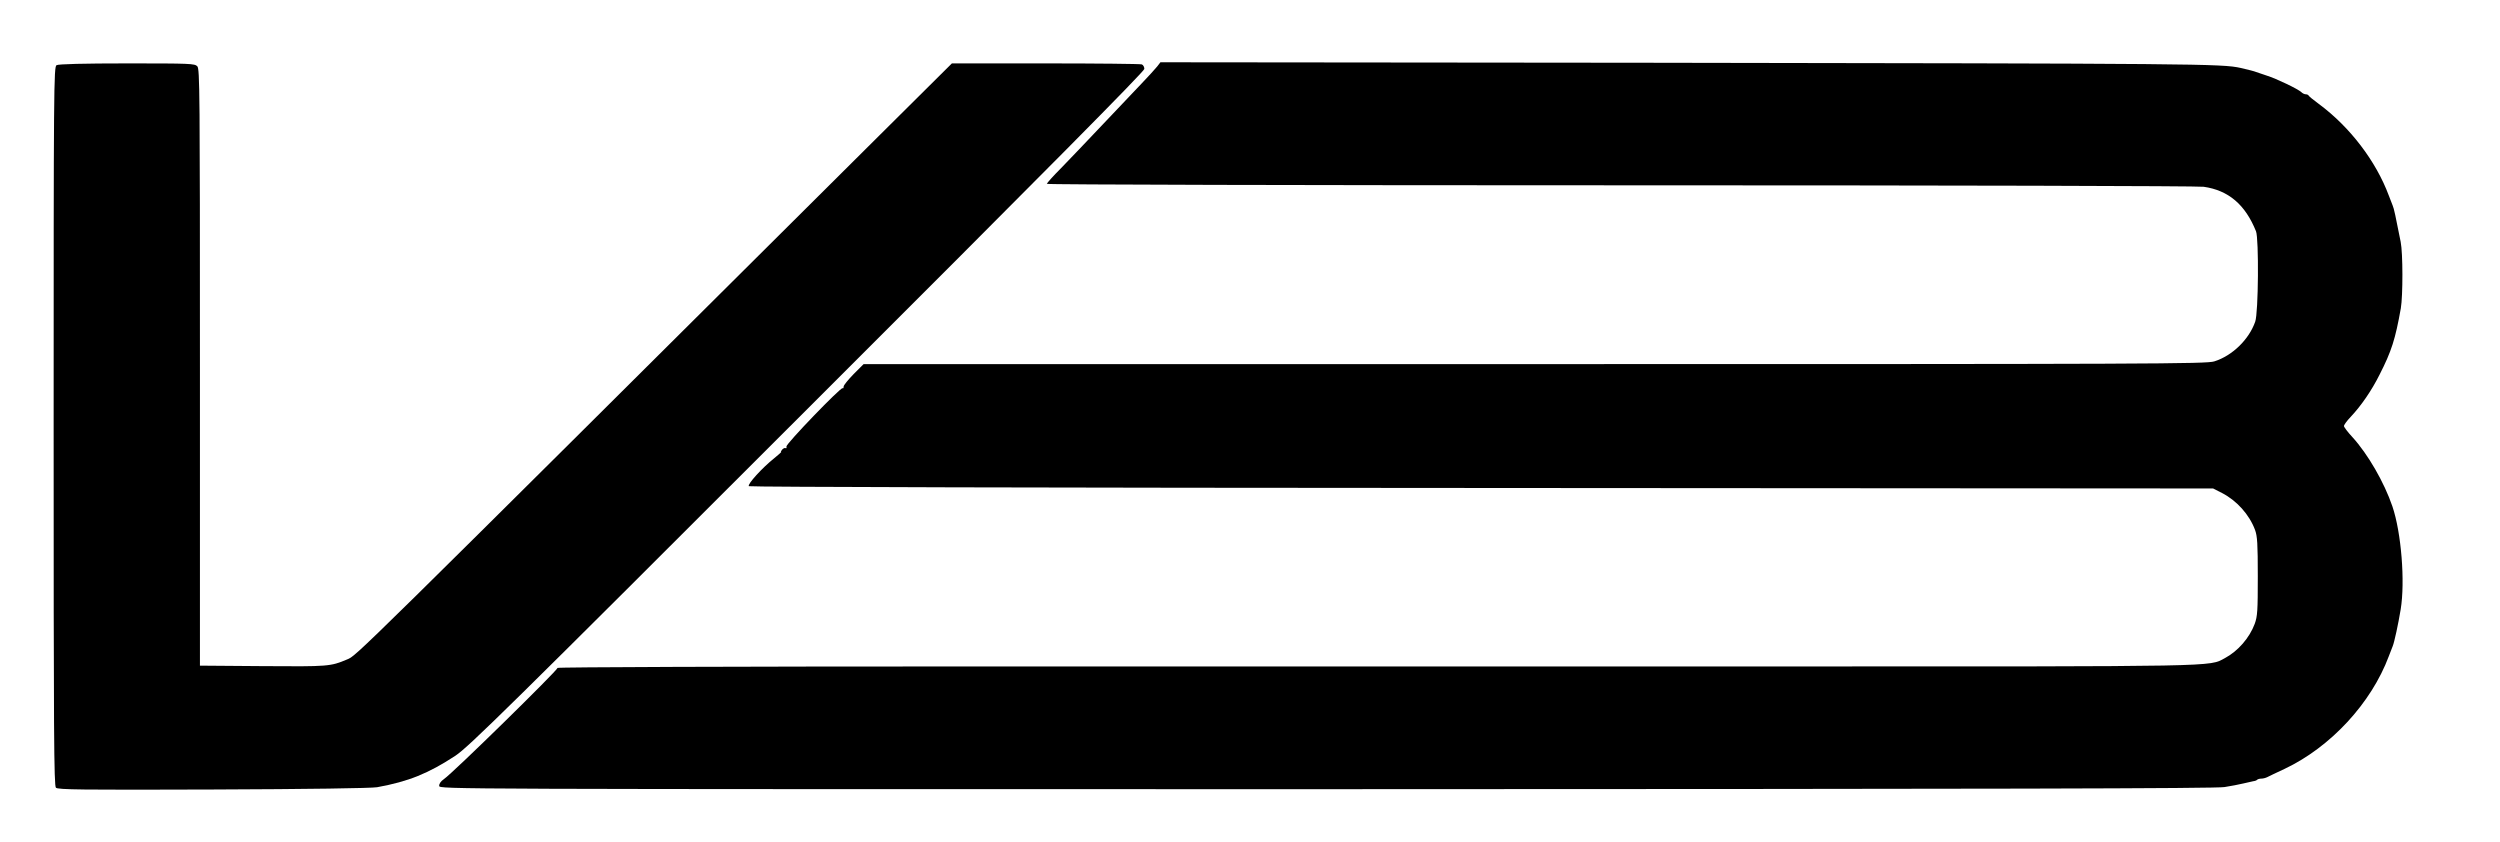
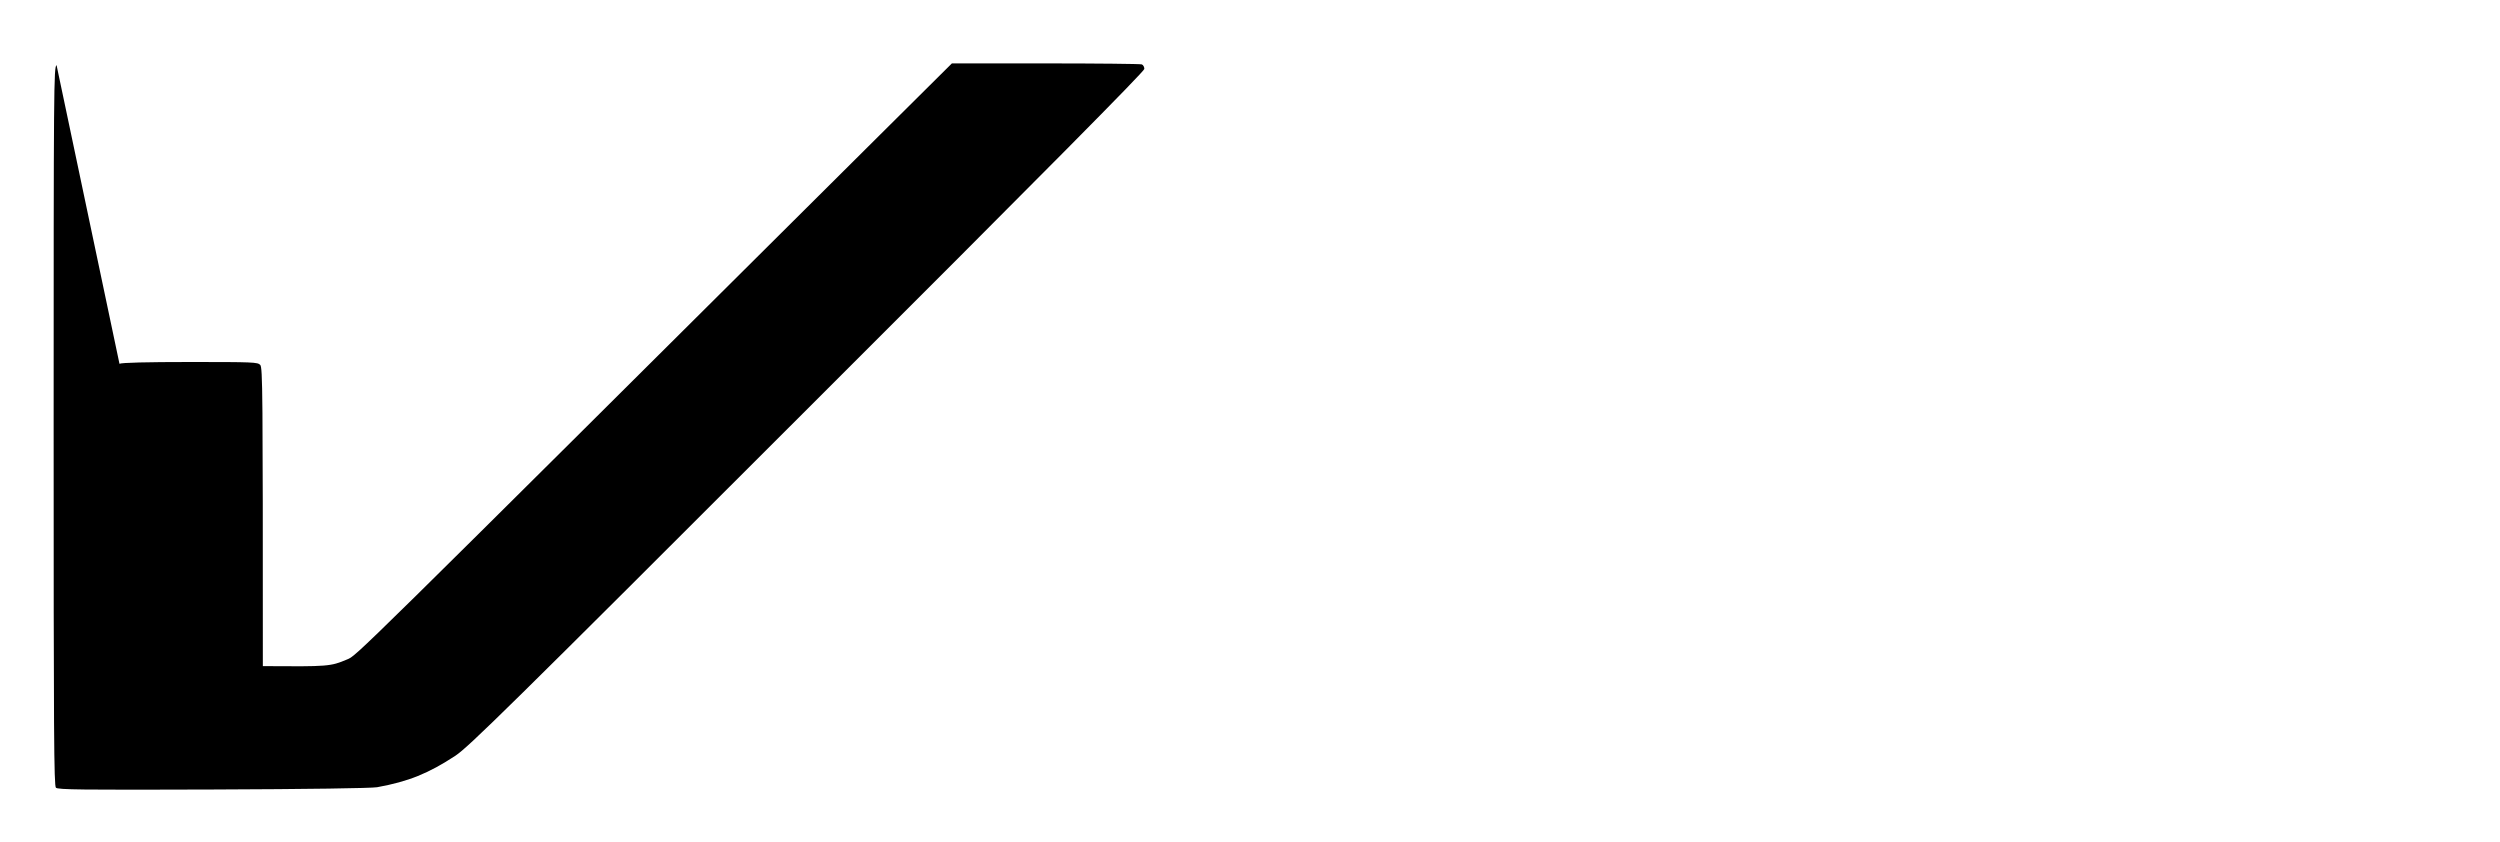
<svg xmlns="http://www.w3.org/2000/svg" version="1.0" width="1538pt" height="518pt" viewBox="0 0 1538 518" preserveAspectRatio="xMidYMid meet">
  <g transform="translate(0,518) scale(0.1,-0.1)" fill="#000000" stroke="none">
-     <path d="M7119 4771 c-11 -14 -55 -62 -97 -106 -42 -44 -151 -159 -242 -255 -91 -96 -204 -215 -252 -264 -49 -49 -88 -93 -88 -97 0 -5 1578 -9 3528 -9 2044 0 3553 -4 3589 -9 153 -22 256 -110 322 -274 18 -46 15 -501 -5 -556 -38 -109 -140 -209 -251 -244 -48 -16 -361 -17 -4181 -17 l-4129 0 -62 -62 c-33 -34 -61 -68 -61 -76 0 -9 -3 -13 -6 -10 -9 10 -349 -343 -346 -359 2 -8 0 -13 -5 -10 -4 3 -14 -1 -21 -9 -7 -8 -10 -14 -6 -14 3 0 -16 -17 -43 -39 -73 -58 -167 -161 -156 -172 5 -5 1837 -10 4508 -11 l4500 -3 55 -28 c91 -47 168 -133 203 -227 14 -38 17 -85 17 -285 0 -213 -2 -246 -19 -293 -32 -86 -103 -168 -184 -211 -98 -53 -6 -51 -2722 -51 -1386 0 -3648 0 -5027 0 -1392 0 -2508 -4 -2508 -9 0 -15 -644 -647 -699 -684 -20 -14 -30 -29 -29 -42 3 -20 10 -20 5458 -20 4152 1 5472 4 5525 13 39 6 90 16 115 22 25 6 53 12 62 14 10 1 21 5 24 9 4 4 16 7 26 7 10 0 26 4 36 9 9 5 58 28 107 51 283 134 533 404 641 693 9 23 20 51 24 62 10 24 34 135 49 226 28 170 4 472 -51 634 -50 147 -151 322 -246 426 -29 31 -52 62 -52 68 0 7 18 32 41 56 65 69 129 162 178 260 74 145 97 218 131 409 13 77 13 339 -1 408 -32 162 -41 205 -49 223 -4 11 -15 39 -24 62 -79 212 -239 422 -431 564 -33 24 -61 47 -63 52 -2 4 -10 7 -17 7 -8 0 -20 6 -27 13 -19 19 -155 84 -213 102 -27 9 -57 19 -65 22 -8 4 -51 15 -95 25 -116 26 -249 27 -3643 32 l-3003 3 -20 -26z" />
-     <path d="M348 4779 c-17 -9 -18 -126 -18 -2220 0 -1910 2 -2212 14 -2225 13 -12 149 -14 968 -11 582 2 974 8 1008 14 193 35 316 85 482 194 83 56 307 275 2165 2133 1477 1475 2073 2077 2073 2092 0 12 -7 25 -16 28 -9 3 -275 6 -592 6 l-576 0 -446 -443 c-3298 -3281 -3213 -3197 -3275 -3224 -102 -43 -114 -44 -518 -41 l-387 3 0 1834 c0 1698 -1 1836 -16 1853 -16 17 -42 18 -433 18 -264 0 -422 -4 -433 -11z" />
+     <path d="M348 4779 c-17 -9 -18 -126 -18 -2220 0 -1910 2 -2212 14 -2225 13 -12 149 -14 968 -11 582 2 974 8 1008 14 193 35 316 85 482 194 83 56 307 275 2165 2133 1477 1475 2073 2077 2073 2092 0 12 -7 25 -16 28 -9 3 -275 6 -592 6 l-576 0 -446 -443 c-3298 -3281 -3213 -3197 -3275 -3224 -102 -43 -114 -44 -518 -41 c0 1698 -1 1836 -16 1853 -16 17 -42 18 -433 18 -264 0 -422 -4 -433 -11z" />
  </g>
</svg>